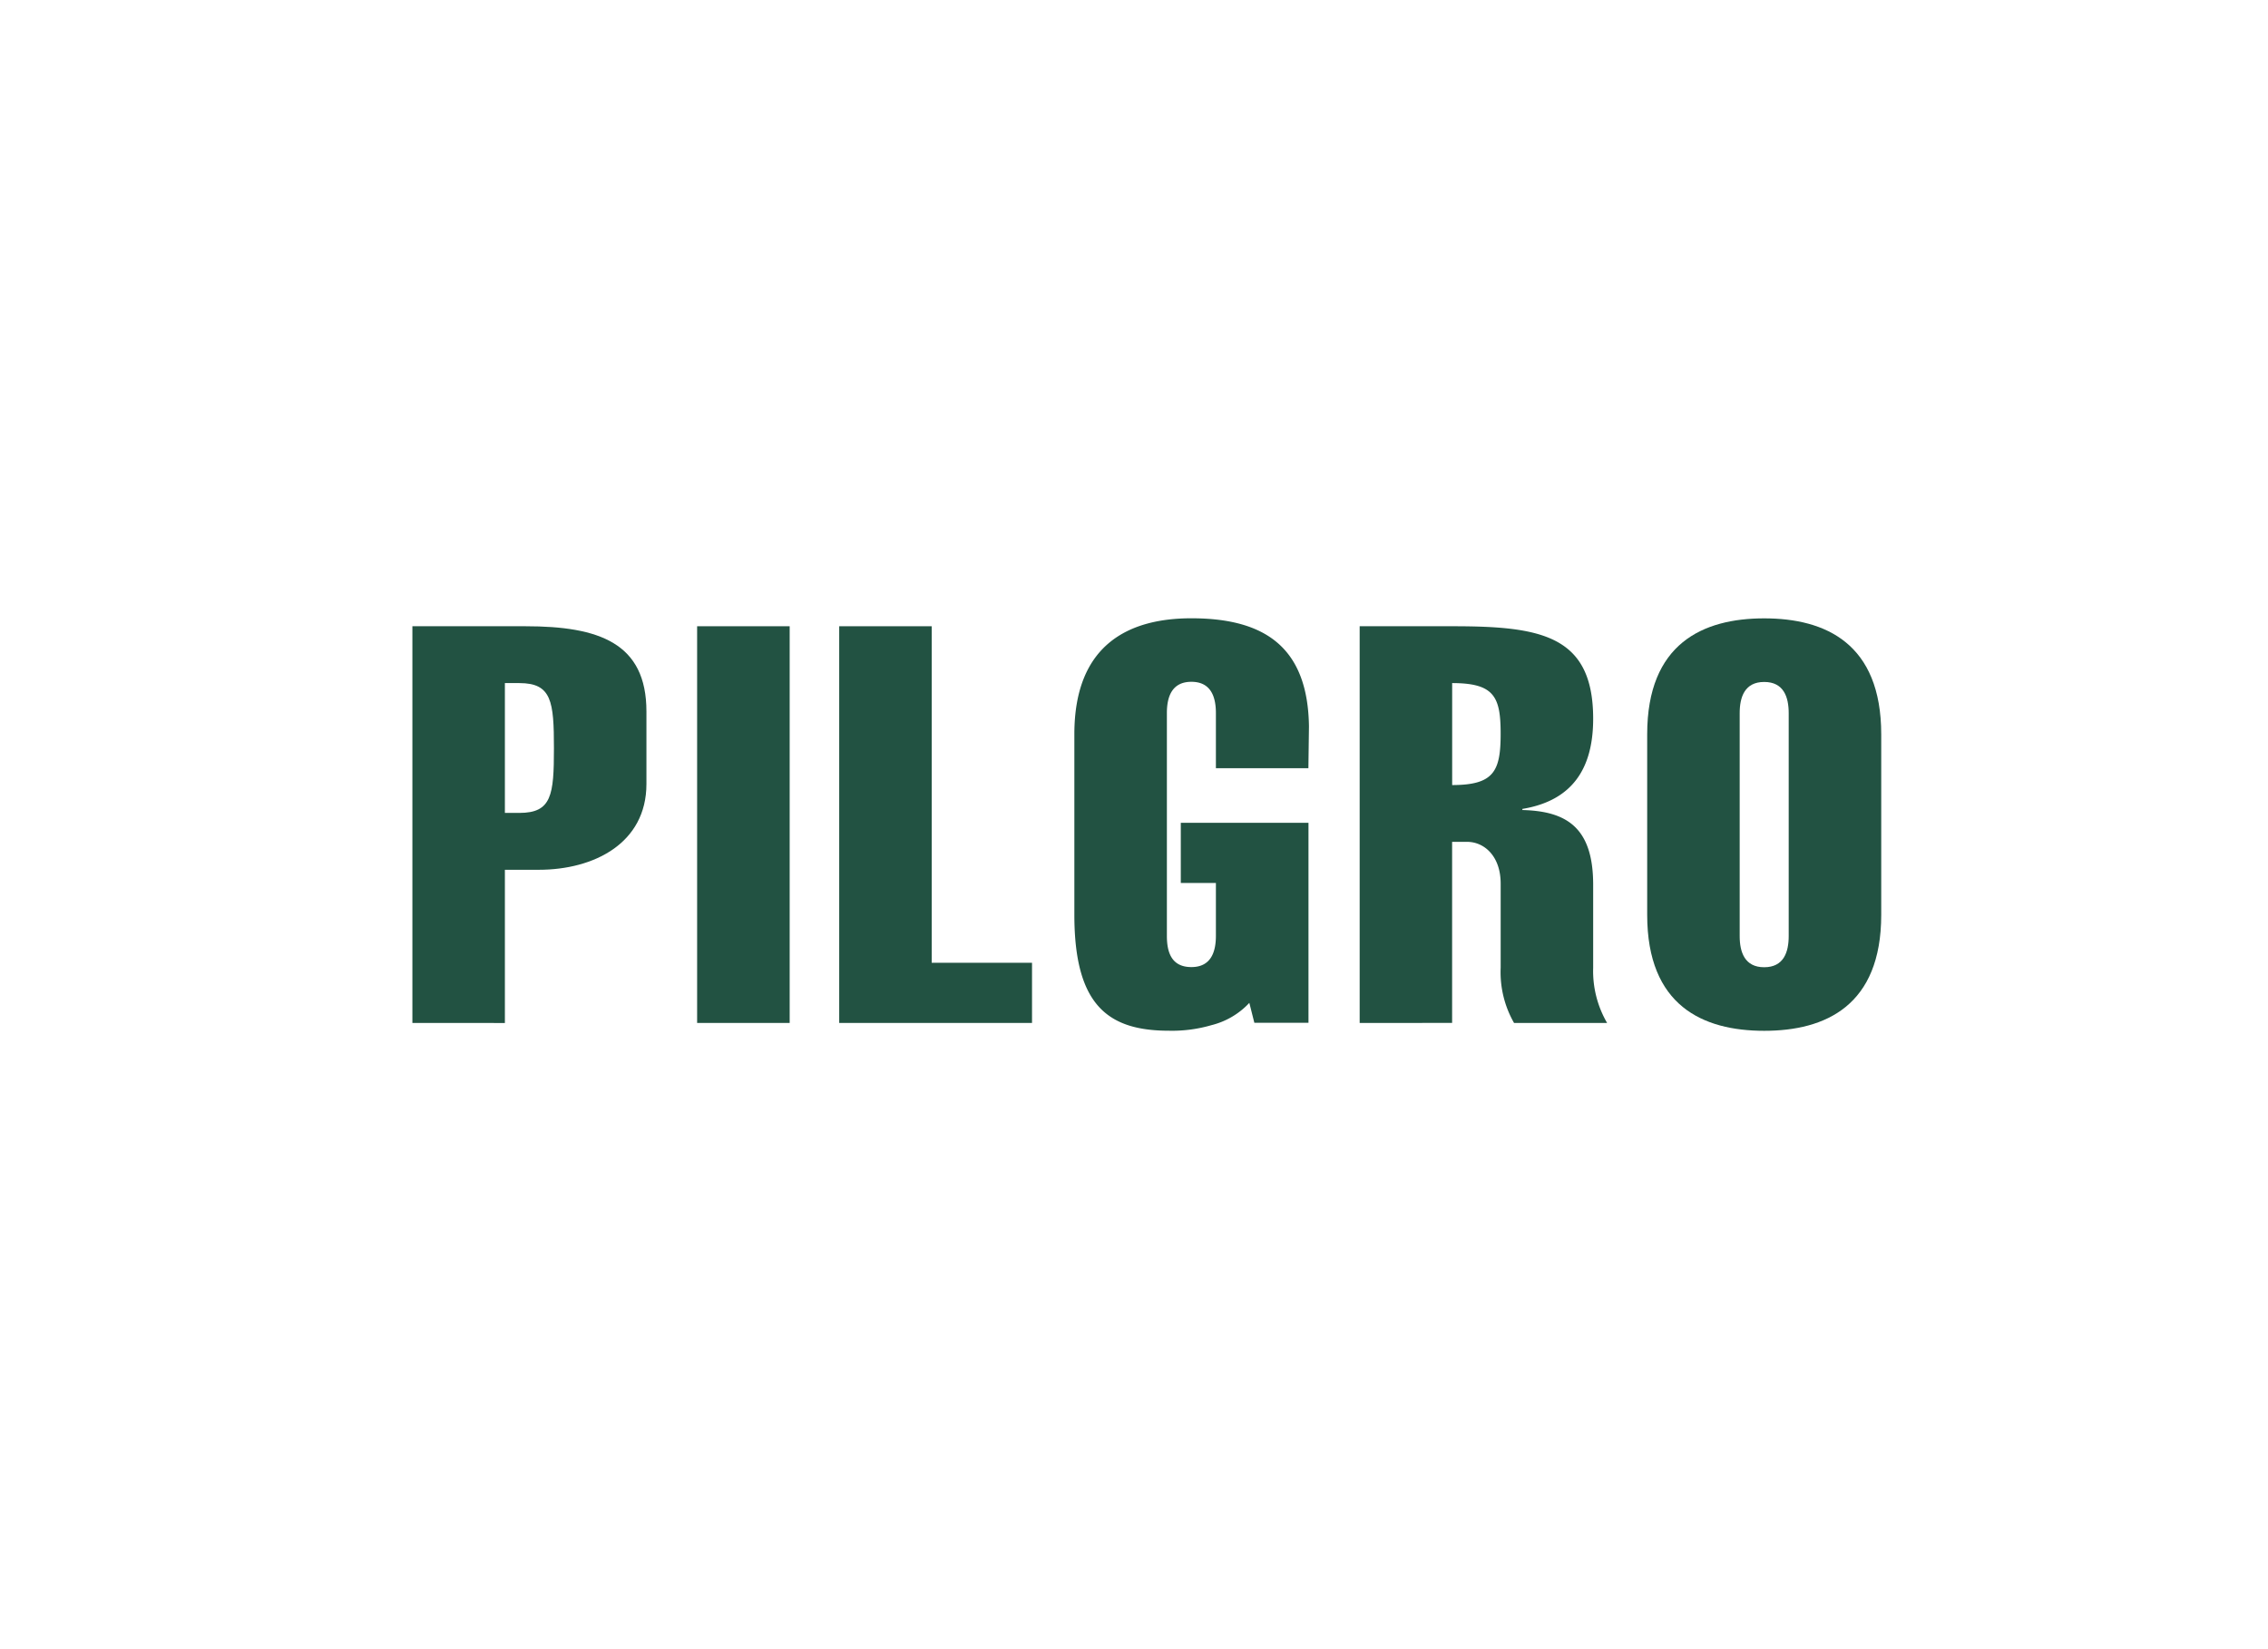
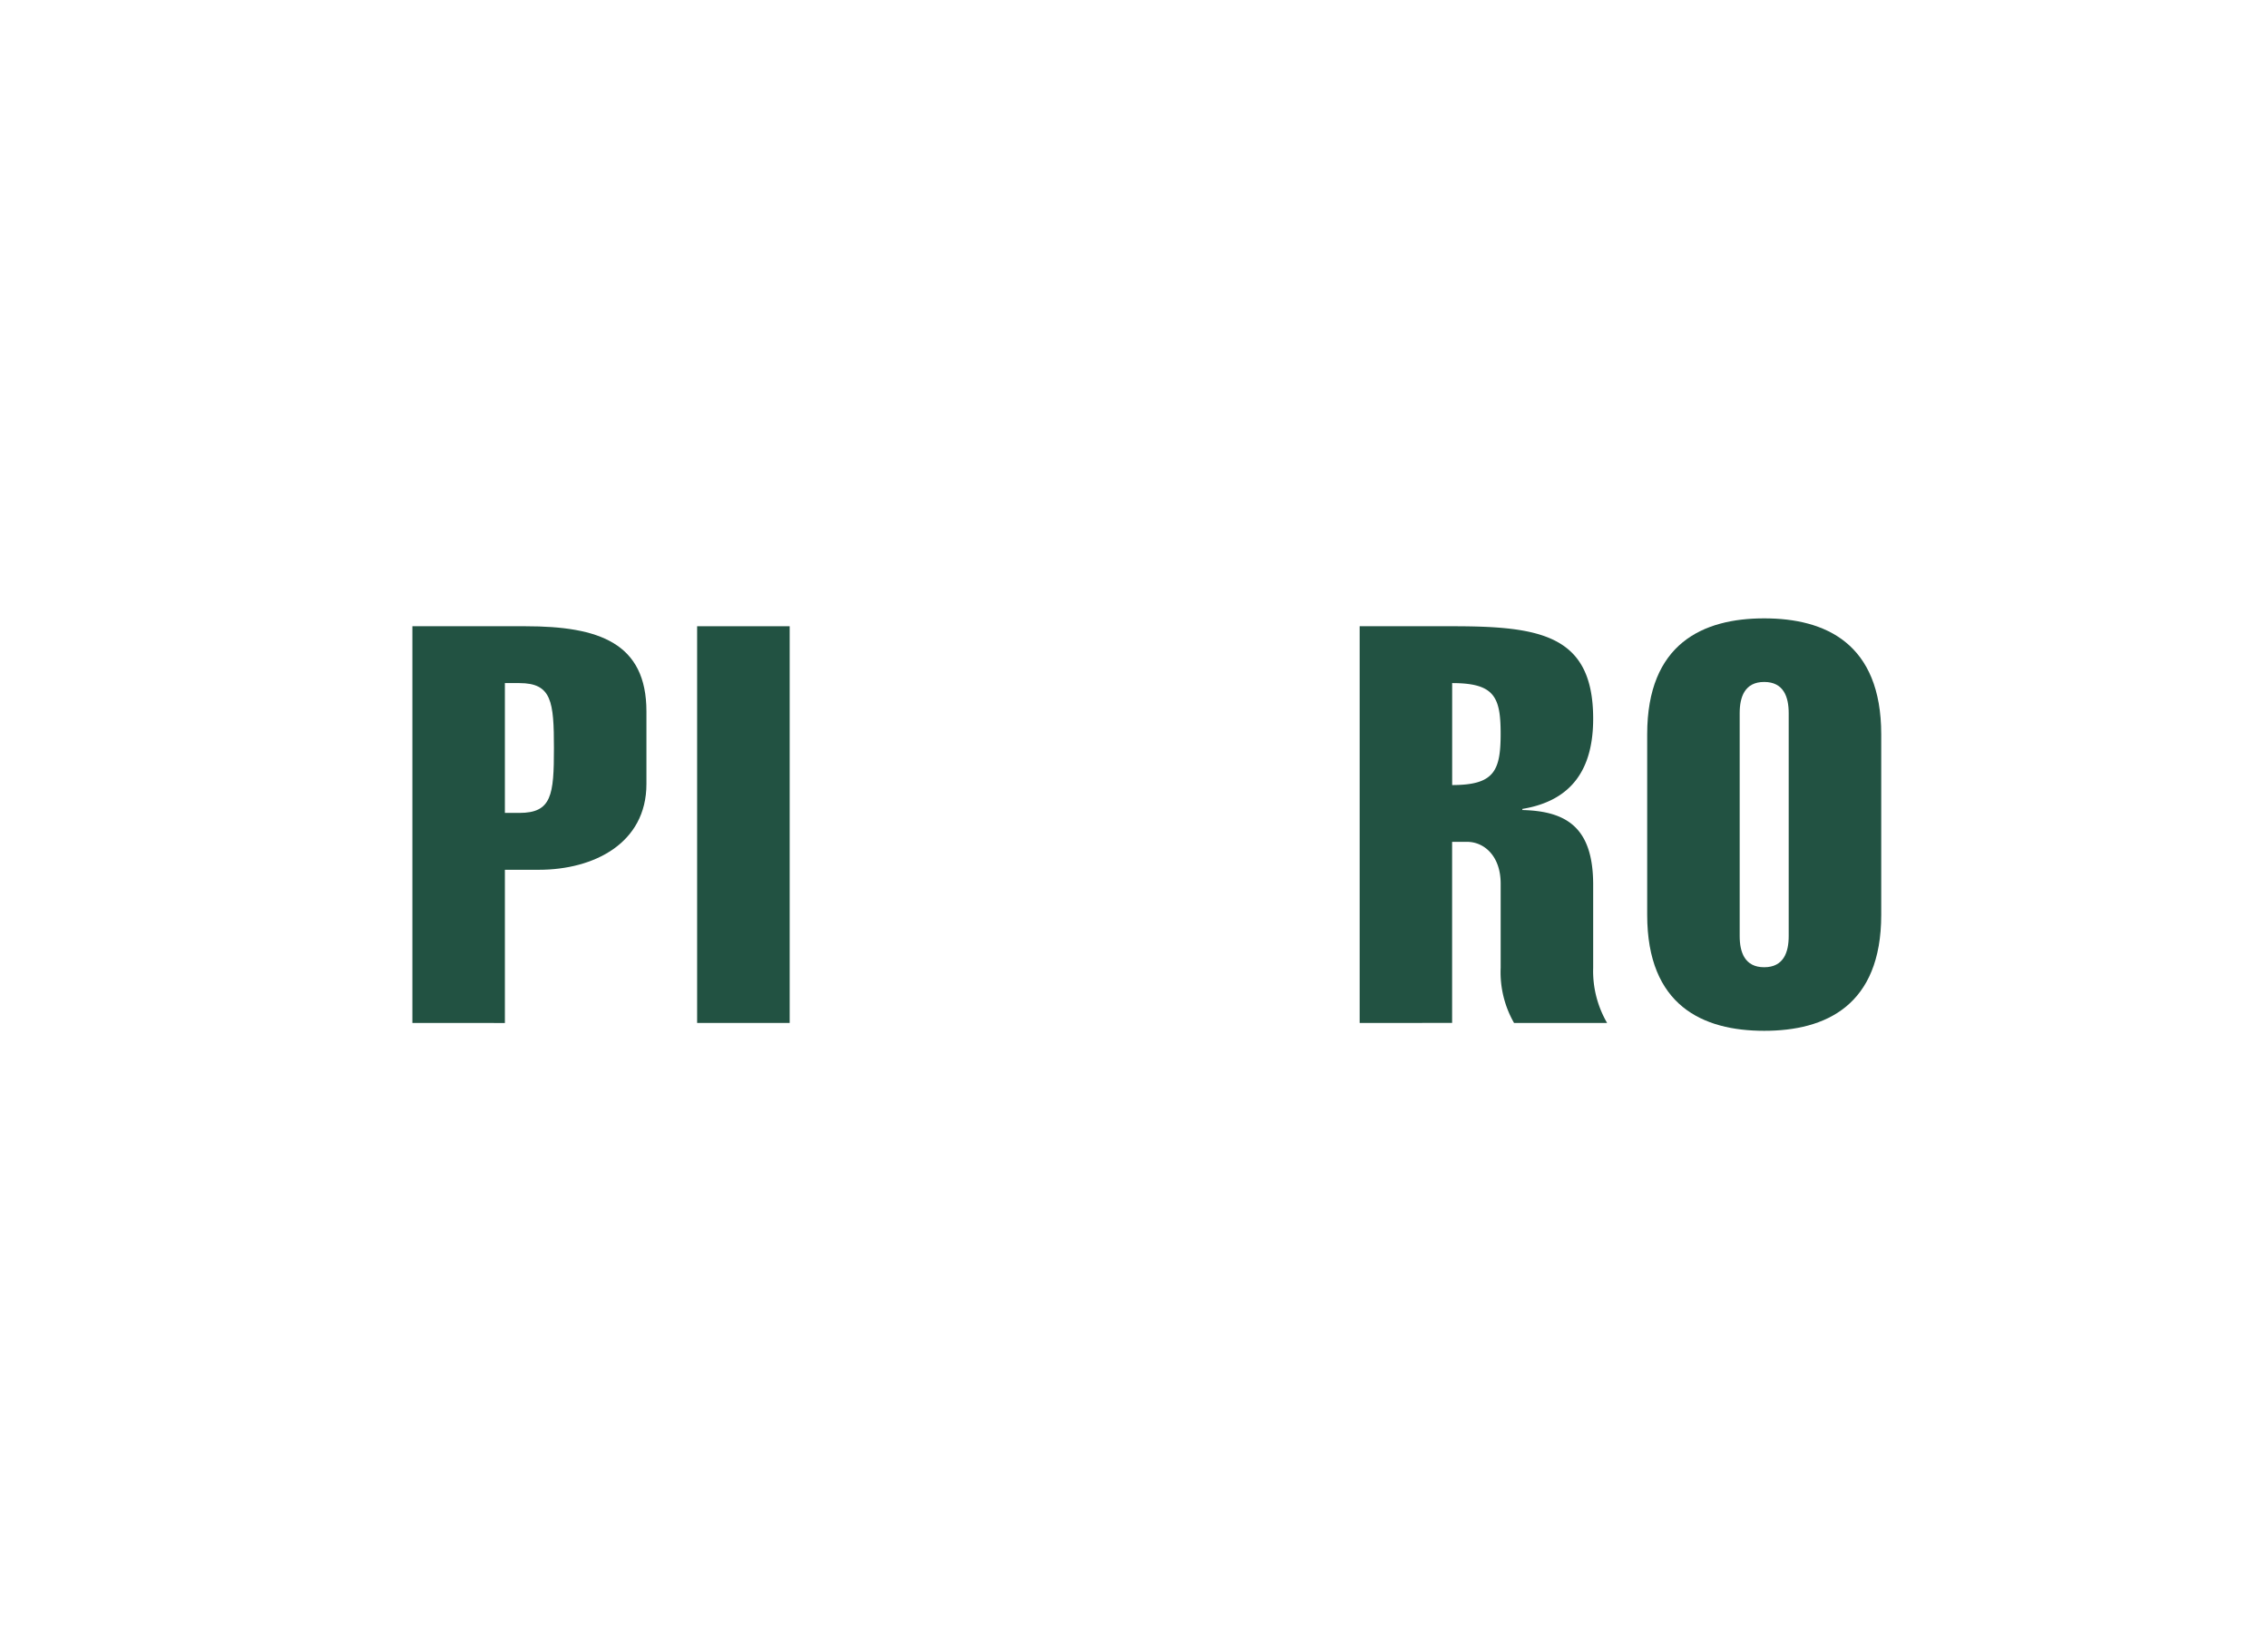
<svg xmlns="http://www.w3.org/2000/svg" width="88" height="64" viewBox="0 0 88 64">
  <g id="logo-pilgro" transform="translate(-1768 -447)">
    <g id="logo-revitalash" transform="translate(232 151)">
      <rect id="logo_revitalash" width="88" height="64" transform="translate(1536 296)" fill="none" />
    </g>
    <g id="Group_605" data-name="Group 605" transform="translate(1659.927 208.144)">
      <g id="Group_604" data-name="Group 604" transform="translate(124.074 262.856)">
        <path id="Path_591" data-name="Path 591" d="M124.074,281.074V265.679h4.389c2.854,0,4.692.649,4.692,3.308V271.8c0,2.313-2.054,3.33-4.173,3.33h-1.319v5.946Zm3.589-8.151h.562c1.254,0,1.341-.692,1.341-2.508s-.086-2.53-1.341-2.53h-.562Z" transform="translate(-124.074 -265.376)" fill="#225242" />
        <path id="Path_592" data-name="Path 592" d="M227.109,281.074V265.679H230.7v15.395Z" transform="translate(-216.061 -265.376)" fill="#225242" />
-         <path id="Path_593" data-name="Path 593" d="M278.526,281.074V265.679h3.589v13.06h3.892v2.335Z" transform="translate(-261.965 -265.376)" fill="#225242" />
-         <path id="Path_594" data-name="Path 594" d="M370.405,277.775a3,3,0,0,1-1.47.865,5.458,5.458,0,0,1-1.643.216c-2.357,0-3.676-.973-3.676-4.5v-7.006c0-3.524,2.162-4.5,4.541-4.5,2.9,0,4.519,1.168,4.562,4.195l-.022,1.622h-3.589v-2.141c0-.627-.194-1.211-.951-1.211s-.951.584-.951,1.211v8.649c0,.627.173,1.211.951,1.211.757,0,.951-.584.951-1.211v-2.054h-1.362v-2.335H372.7v7.762h-2.1Z" transform="translate(-337.931 -262.856)" fill="#225242" />
        <path id="Path_595" data-name="Path 595" d="M466.853,281.074V265.679h3.611c3.416,0,5.449.346,5.449,3.589,0,1.924-.8,3.178-2.746,3.5v.043c1.73.043,2.746.692,2.746,2.9v3.222a4,4,0,0,0,.541,2.141h-3.611a3.966,3.966,0,0,1-.519-2.141v-3.265c0-1.081-.649-1.622-1.3-1.622h-.584v7.027Zm3.589-9.232c1.622,0,1.881-.54,1.881-1.989,0-1.427-.238-1.968-1.881-1.968Z" transform="translate(-430.098 -265.376)" fill="#225242" />
        <path id="Path_596" data-name="Path 596" d="M579.977,274.359c0,3.524-2.162,4.5-4.541,4.5s-4.54-.973-4.54-4.5v-7.006c0-3.524,2.162-4.5,4.54-4.5s4.541.973,4.541,4.5Zm-5.492.822c0,.627.195,1.211.951,1.211s.951-.584.951-1.211v-8.649c0-.627-.195-1.211-.951-1.211s-.951.584-.951,1.211Z" transform="translate(-522.985 -262.856)" fill="#225242" />
      </g>
    </g>
  </g>
</svg>